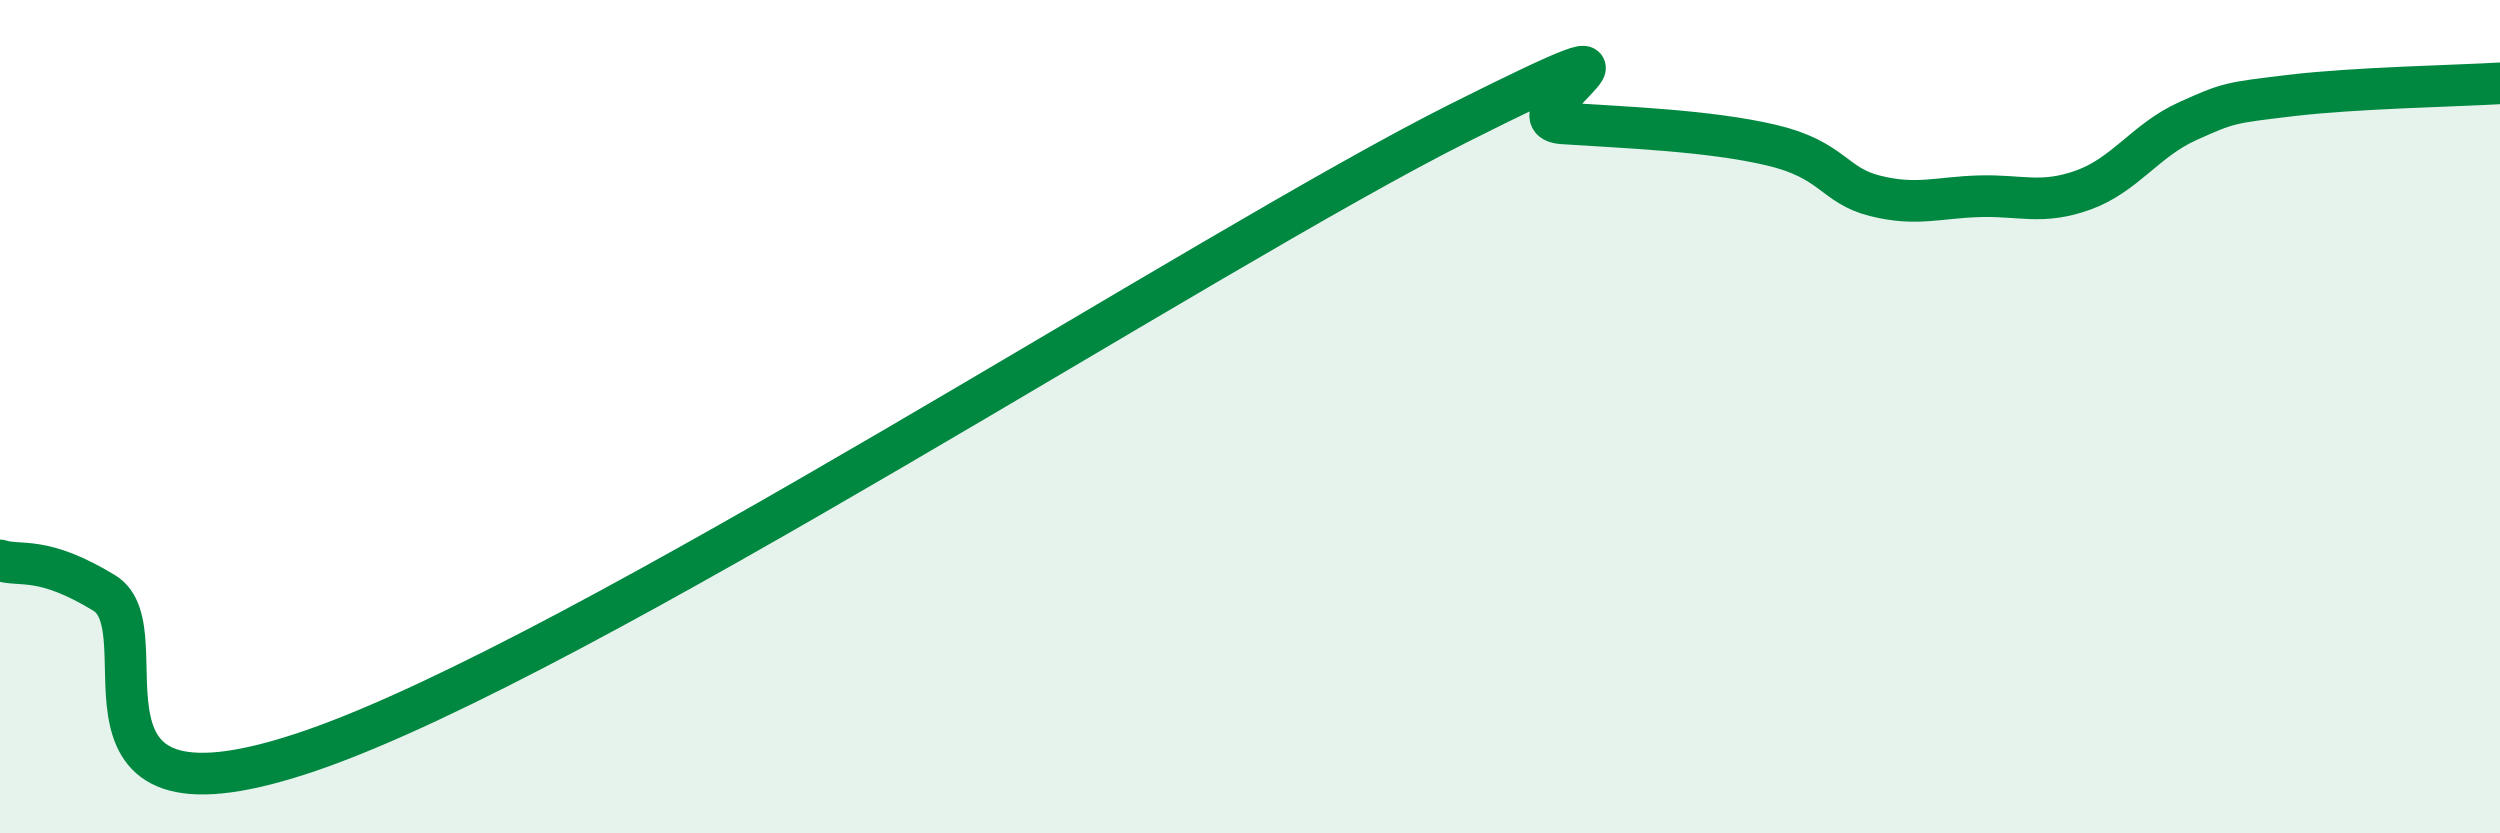
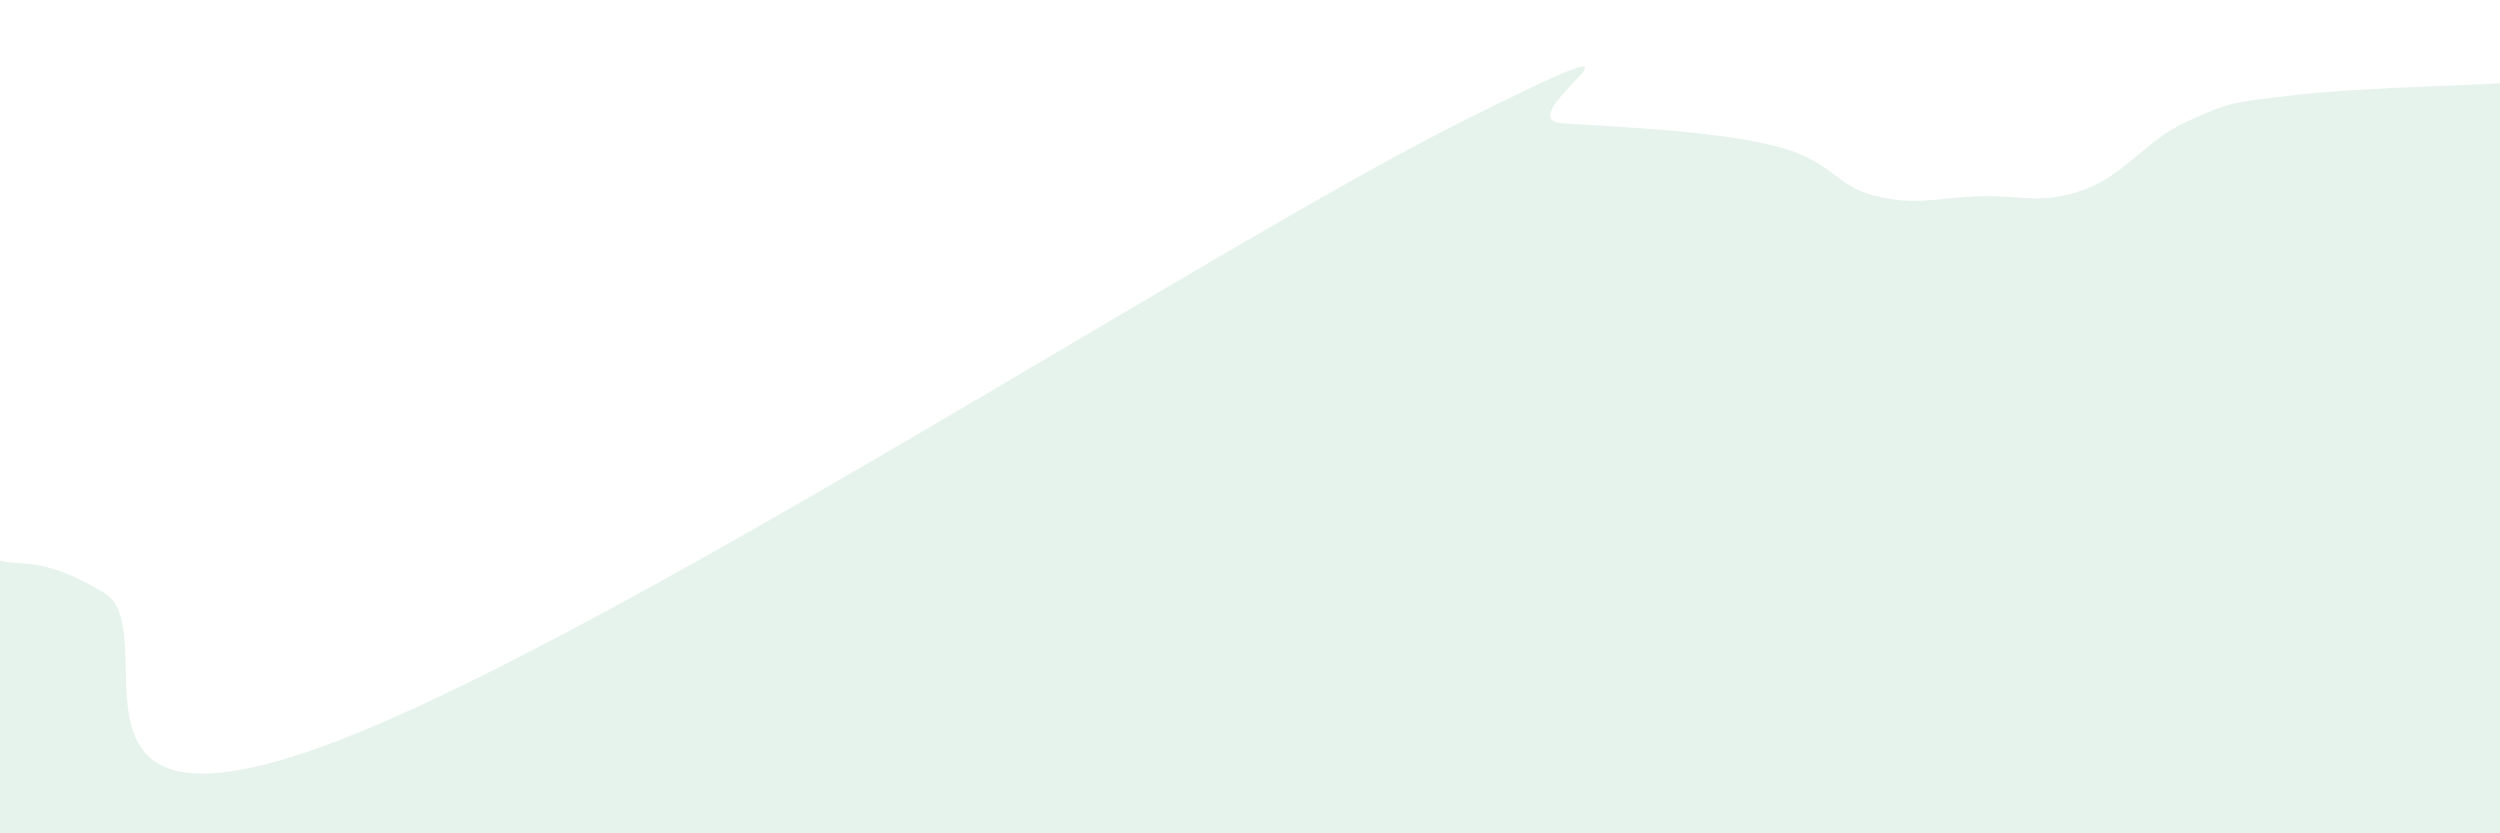
<svg xmlns="http://www.w3.org/2000/svg" width="60" height="20" viewBox="0 0 60 20">
  <path d="M 0,13.45 C 0.5,13.61 1,13.32 2.5,14.23 C 4,15.14 1,20.25 7.5,18 C 14,15.75 29,5.97 35,2.96 C 41,-0.05 36,2.86 37.5,2.96 C 39,3.06 41,3.13 42.5,3.48 C 44,3.83 44,4.45 45,4.7 C 46,4.95 46.5,4.74 47.5,4.71 C 48.5,4.68 49,4.92 50,4.56 C 51,4.2 51.5,3.36 52.5,2.91 C 53.5,2.46 53.5,2.47 55,2.29 C 56.5,2.11 59,2.06 60,2L60 20L0 20Z" fill="#008740" opacity="0.1" stroke-linecap="round" stroke-linejoin="round" />
-   <path d="M 0,13.45 C 0.5,13.61 1,13.32 2.5,14.23 C 4,15.14 1,20.25 7.5,18 C 14,15.75 29,5.97 35,2.96 C 41,-0.05 36,2.86 37.5,2.96 C 39,3.06 41,3.13 42.5,3.48 C 44,3.83 44,4.45 45,4.7 C 46,4.95 46.5,4.74 47.5,4.71 C 48.5,4.68 49,4.92 50,4.56 C 51,4.2 51.5,3.36 52.5,2.91 C 53.5,2.46 53.5,2.47 55,2.29 C 56.5,2.11 59,2.06 60,2" stroke="#008740" stroke-width="1" fill="none" stroke-linecap="round" stroke-linejoin="round" />
</svg>